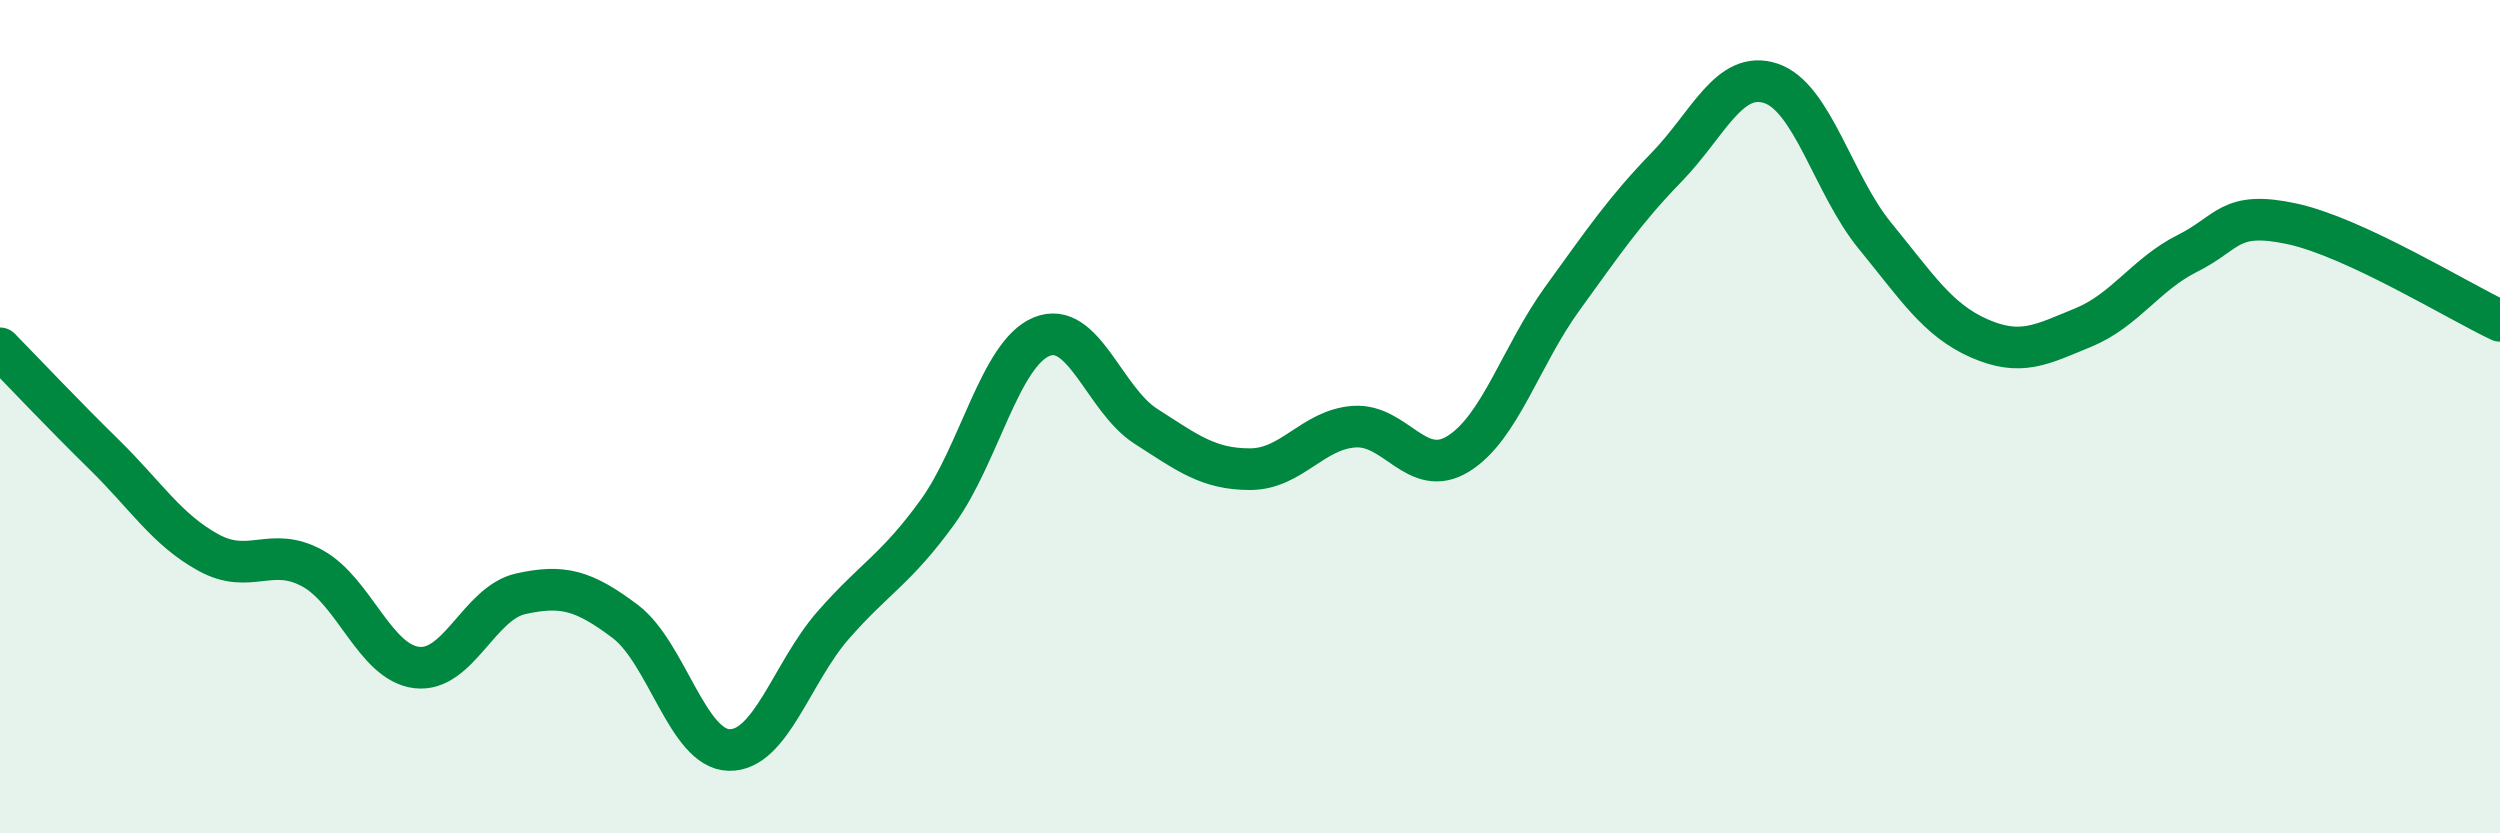
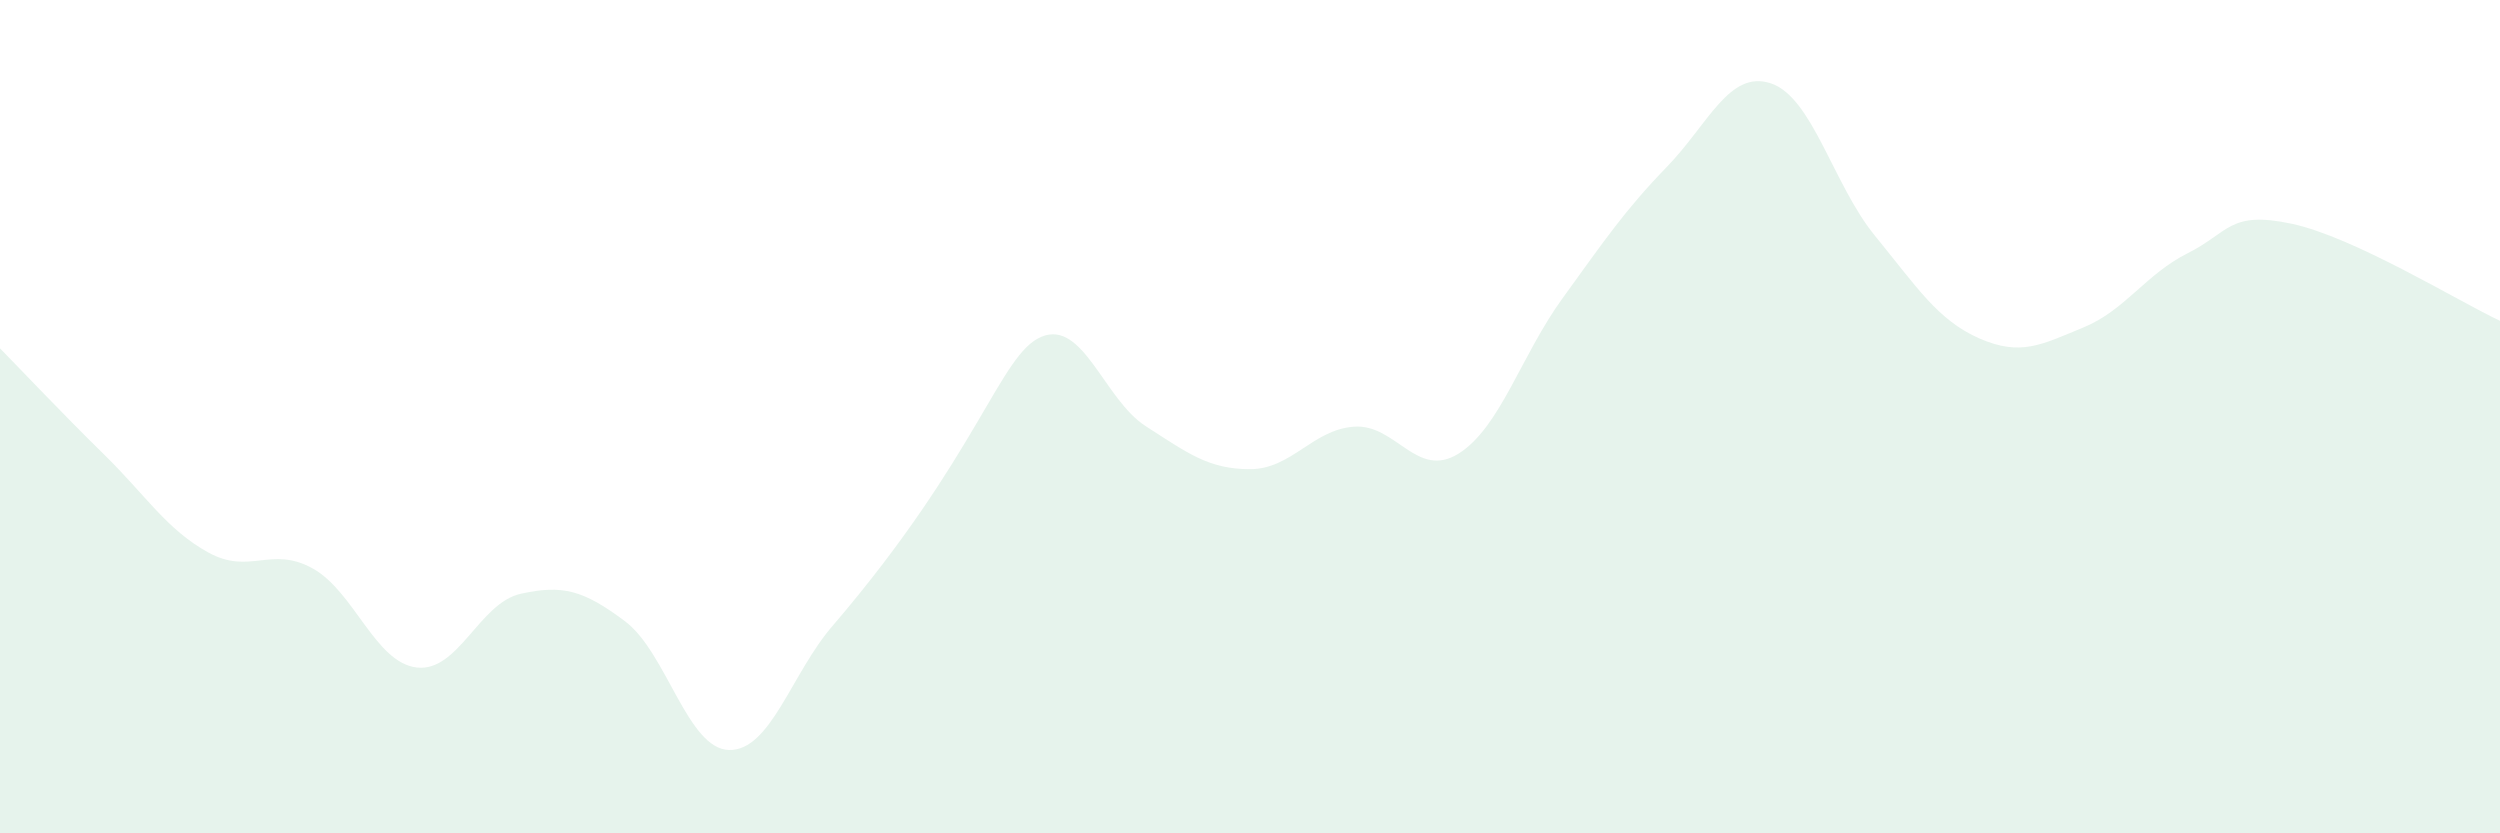
<svg xmlns="http://www.w3.org/2000/svg" width="60" height="20" viewBox="0 0 60 20">
-   <path d="M 0,8.36 C 0.5,8.87 1.5,9.93 2.5,10.91 C 3.5,11.89 4,12.71 5,13.26 C 6,13.81 6.5,13.09 7.5,13.64 C 8.5,14.19 9,15.9 10,16.02 C 11,16.14 11.5,14.47 12.5,14.25 C 13.5,14.03 14,14.16 15,14.91 C 16,15.66 16.5,17.98 17.5,18 C 18.5,18.02 19,16.14 20,15 C 21,13.86 21.5,13.67 22.5,12.29 C 23.5,10.91 24,8.49 25,8.08 C 26,7.67 26.5,9.59 27.5,10.23 C 28.5,10.87 29,11.26 30,11.26 C 31,11.26 31.5,10.31 32.5,10.24 C 33.5,10.17 34,11.51 35,10.89 C 36,10.27 36.5,8.54 37.5,7.16 C 38.5,5.78 39,5.04 40,4.01 C 41,2.98 41.5,1.67 42.5,2 C 43.5,2.33 44,4.44 45,5.66 C 46,6.88 46.5,7.68 47.5,8.12 C 48.5,8.56 49,8.27 50,7.86 C 51,7.45 51.5,6.58 52.5,6.08 C 53.5,5.58 53.5,5.05 55,5.37 C 56.5,5.69 59,7.23 60,7.7L60 20L0 20Z" fill="#008740" opacity="0.1" stroke-linecap="round" stroke-linejoin="round" />
-   <path d="M 0,8.36 C 0.5,8.87 1.5,9.93 2.5,10.91 C 3.5,11.89 4,12.71 5,13.26 C 6,13.81 6.5,13.09 7.5,13.64 C 8.5,14.19 9,15.9 10,16.02 C 11,16.14 11.5,14.47 12.5,14.25 C 13.5,14.03 14,14.16 15,14.91 C 16,15.66 16.5,17.98 17.5,18 C 18.5,18.02 19,16.14 20,15 C 21,13.86 21.5,13.67 22.5,12.29 C 23.5,10.91 24,8.49 25,8.08 C 26,7.67 26.5,9.59 27.5,10.23 C 28.5,10.87 29,11.26 30,11.26 C 31,11.26 31.5,10.31 32.5,10.24 C 33.5,10.17 34,11.51 35,10.89 C 36,10.27 36.5,8.54 37.5,7.16 C 38.5,5.78 39,5.04 40,4.01 C 41,2.98 41.5,1.67 42.5,2 C 43.5,2.33 44,4.44 45,5.66 C 46,6.88 46.5,7.68 47.5,8.12 C 48.5,8.56 49,8.27 50,7.86 C 51,7.45 51.5,6.58 52.5,6.08 C 53.5,5.58 53.5,5.05 55,5.37 C 56.5,5.69 59,7.23 60,7.7" stroke="#008740" stroke-width="1" fill="none" stroke-linecap="round" stroke-linejoin="round" />
+   <path d="M 0,8.36 C 0.5,8.87 1.5,9.93 2.5,10.91 C 3.5,11.89 4,12.71 5,13.26 C 6,13.81 6.5,13.09 7.5,13.64 C 8.5,14.19 9,15.9 10,16.02 C 11,16.14 11.5,14.47 12.5,14.25 C 13.5,14.03 14,14.16 15,14.91 C 16,15.66 16.5,17.98 17.5,18 C 18.5,18.02 19,16.14 20,15 C 23.5,10.91 24,8.49 25,8.08 C 26,7.67 26.5,9.59 27.5,10.23 C 28.5,10.87 29,11.26 30,11.26 C 31,11.26 31.5,10.31 32.5,10.24 C 33.5,10.17 34,11.51 35,10.89 C 36,10.27 36.5,8.54 37.5,7.16 C 38.5,5.78 39,5.04 40,4.01 C 41,2.98 41.5,1.67 42.5,2 C 43.5,2.33 44,4.44 45,5.66 C 46,6.88 46.5,7.68 47.5,8.12 C 48.5,8.56 49,8.27 50,7.86 C 51,7.45 51.5,6.58 52.5,6.08 C 53.5,5.58 53.5,5.05 55,5.37 C 56.5,5.69 59,7.23 60,7.7L60 20L0 20Z" fill="#008740" opacity="0.1" stroke-linecap="round" stroke-linejoin="round" />
</svg>